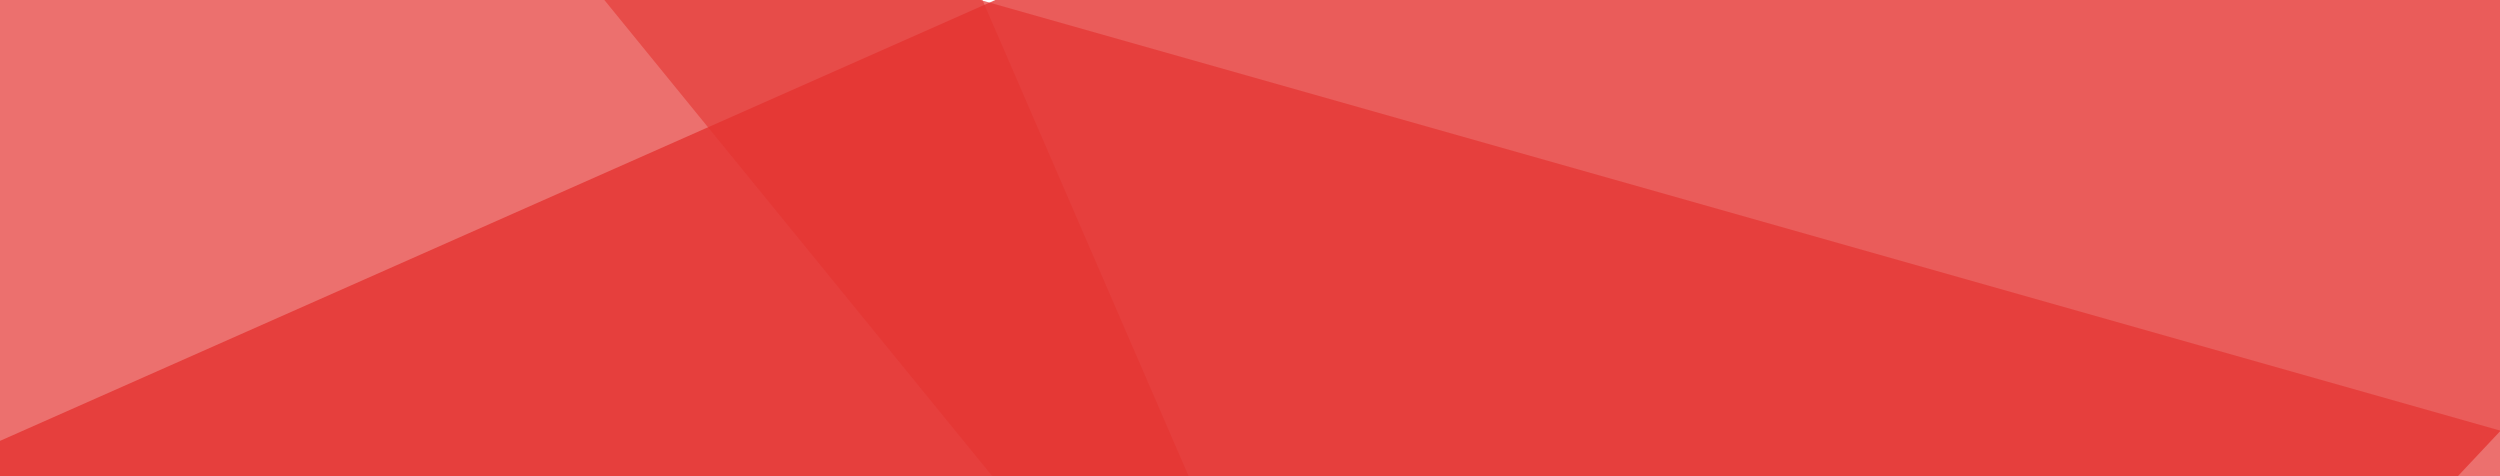
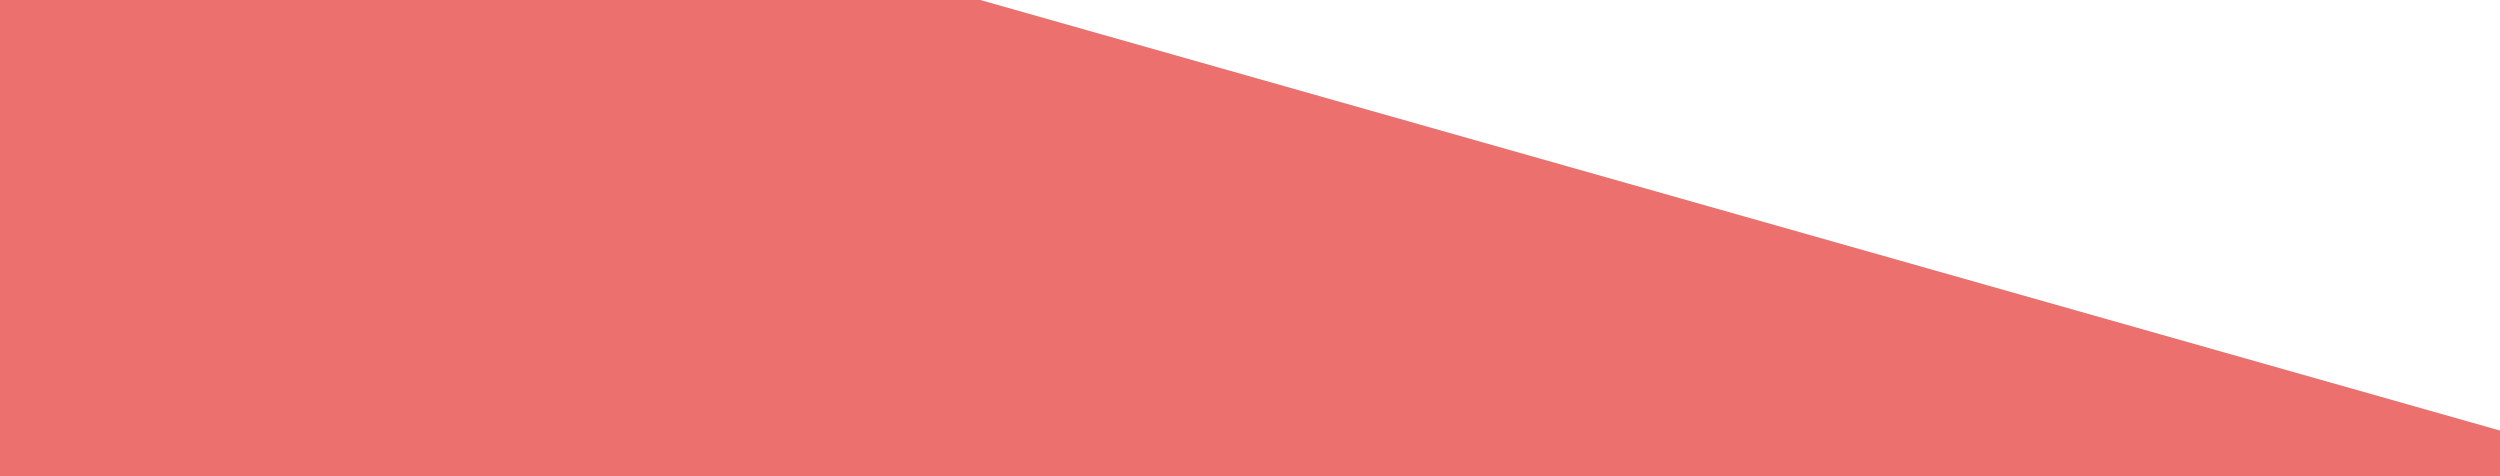
<svg xmlns="http://www.w3.org/2000/svg" version="1.1" id="Ebene_1" x="0px" y="0px" viewBox="0 0 2100 400" style="enable-background:new 0 0 2100 400;" xml:space="preserve">
  <style type="text/css">
	.st0{display:none;opacity:0.7;fill:#E53431;enable-background:new    ;}
	.st1{opacity:0.45;fill:#E53431;enable-background:new    ;}
	.st2{display:none;opacity:0.6;fill:#E53431;enable-background:new    ;}
	.st3{display:none;opacity:0.8;fill:#E53431;enable-background:new    ;}
	.st4{opacity:0.7;fill:#E53431;enable-background:new    ;}
	.st5{display:none;opacity:0.45;fill:#E53431;enable-background:new    ;}
	.st6{opacity:0.8;fill:#E53431;enable-background:new    ;}
	.st7{opacity:0.6;fill:#E53431;enable-background:new    ;}
</style>
  <g>
    <path id="b" class="st0" d="M1096.5,2172l640.4,529.2c37.9,31.3,139.4-29.3,227.2-135.5L3764.7,386.9   c87.8-106.2,128.2-217.4,90.3-248.7L3652.8-28.9L1096.5,2172z" />
    <path id="c" class="st1" d="M3127.7-462.9l727.8,601.5c37.9,31.3-2.5,142.5-90.3,248.7L1964.5,2566   c-87.8,106.2-189.4,166.8-227.2,135.5l-442.7-365.7L3127.7-462.9z" />
    <path id="d" class="st2" d="M3127.7-462.9l-48.7-40.3c-37.9-31.3-139.4,29.3-227.2,135.5L1051.2,1811.1   c-87.8,106.2-128.2,217.4-90.3,248.7l433.4,358.1L3127.7-462.9z" />
    <path id="e" class="st3" d="M3092.7,1200.9L1964.5,2566c-87.8,106.2-189.4,166.8-227.2,135.5l-343.1-283.6l1125-2383.2l331.5-401.2   c87.9-106.2,189.4-166.8,227.3-135.5l230,190.1L3092.7,1200.9z" />
  </g>
  <g>
    <path id="b_00000084528454938787454020000013297418792454645386_" class="st4" d="M-181.1-284.6V943.1   c0,72.6,99.4,131.3,222.3,131.3h2520.7c122.9,0,222.3-58.7,222.3-131.3V555.5L-181.1-284.6z" />
    <path id="c_00000056404756037748470500000008170268936881763509_" class="st5" d="M2784.2-451.4V943.8   c0,72.6-99.4,131.3-222.3,131.3H41.2c-122.9,0-222.3-58.7-222.3-131.3V95.3L2784.2-451.4z" />
    <path id="d_00000051362263226959499850000015541280781784225432_" class="st2" d="M2784.2-451.4v-93.4   c0-72.6-99.4-131.3-222.3-131.3H41.2c-122.9,0-222.3,58.7-222.3,131.3V286L2784.2-451.4z" />
    <path id="e_00000165923150620910172300000012139569156027494048_" class="st3" d="M1620.6,1075.1H41.2   c-122.9,0-222.3-58.7-222.3-131.3V286l2277.5-962.1h464.1c122.9,0,222.3,58.7,222.3,131.3v440.9L1620.6,1075.1z" />
  </g>
  <g>
    <path id="b_00000038380784692401751150000015571604917996530309_" class="st0" d="M-10.9-111.6V935.8c0,61.9,80.9,112,180.9,112   h2050.9c100,0,180.9-50.1,180.9-112V605.1L-10.9-111.6z" />
    <path id="c_00000084487996982049916110000010115509556006791868_" class="st5" d="M2401.7-253.8V936.5c0,61.9-80.9,112-180.9,112   H170c-100,0-180.9-50.1-180.9-112v-724L2401.7-253.8z" />
    <path id="d_00000142173932032878851520000000422081929563784636_" class="st2" d="M2401.7-253.8v-79.7c0-61.9-80.9-112-180.9-112   H170c-100,0-180.9,50.1-180.9,112v708.8L2401.7-253.8z" />
-     <path id="e_00000066498583709967557180000006442535513677778304_" class="st6" d="M1454.9,1048.5h-1285   c-100,0-180.9-50.1-180.9-112V375.2l1853.1-820.8h377.6c100,0,180.9,50.1,180.9,112V42.6L1454.9,1048.5z" />
  </g>
  <g>
    <path id="b_00000110462240594355299340000006119700527684951466_" class="st0" d="M-955.6,148.3v411.9c0,24.4,29.4,44,65.7,44   h745.1c36.3,0,65.7-19.7,65.7-44v-130L-955.6,148.3z" />
    <path id="c_00000037689445701666734220000014899564869591603379_" class="st5" d="M-79,92.4v468.1c0,24.4-29.4,44-65.7,44h-745.1   c-36.3,0-65.7-19.7-65.7-44V275.8L-79,92.4z" />
    <path id="d_00000021097837872606637460000007364188471199996604_" class="st7" d="M-79,92.4V61c0-24.4-29.4-44-65.7-44h-745.1   c-36.3,0-65.7,19.7-65.7,44v278.7L-79,92.4z" />
    <path id="e_00000044882867235672210840000001144362717501275289_" class="st3" d="M-423,604.5h-466.9c-36.3,0-65.7-19.7-65.7-44   V339.8L-282.3,17h137.2c36.3,0,65.7,19.7,65.7,44v148L-423,604.5z" />
  </g>
  <g>
    <path id="b_00000144305884744052935630000010179859192965720488_" class="st0" d="M610.6-165.2L232.6-1.6   c-22.3,9.7-28.7,44.5-14.3,77.8l296,683.8c14.4,33.3,44.2,52.5,66.5,42.8l119.3-51.7L610.6-165.2z" />
    <path id="c_00000034776997428164824860000008069484237297820081_" class="st5" d="M1010.2,616.9l-429.6,186   c-22.3,9.7-52.1-9.5-66.5-42.8L218,76.3C203.6,43,210,8.2,232.3-1.5l261.3-113.1L1010.2,616.9z" />
-     <path id="d_00000003803702486811749280000012110317672043052975_" class="st7" d="M1010.2,616.9l28.8-12.5   c22.3-9.7,28.7-44.5,14.3-77.8L757.2-157.2c-14.4-33.3-44.2-52.5-66.5-42.8L434.9-89.3L1010.2,616.9z" />
-     <path id="e_00000094605753297131356440000010047659488002644148_" class="st3" d="M403.5,504.8L218,76.3   C203.6,43,210,8.2,232.3-1.5l202.5-87.7l563.8,489.6l54.5,125.9c14.4,33.3,8,68.1-14.3,77.8l-135.7,58.8L403.5,504.8z" />
  </g>
</svg>